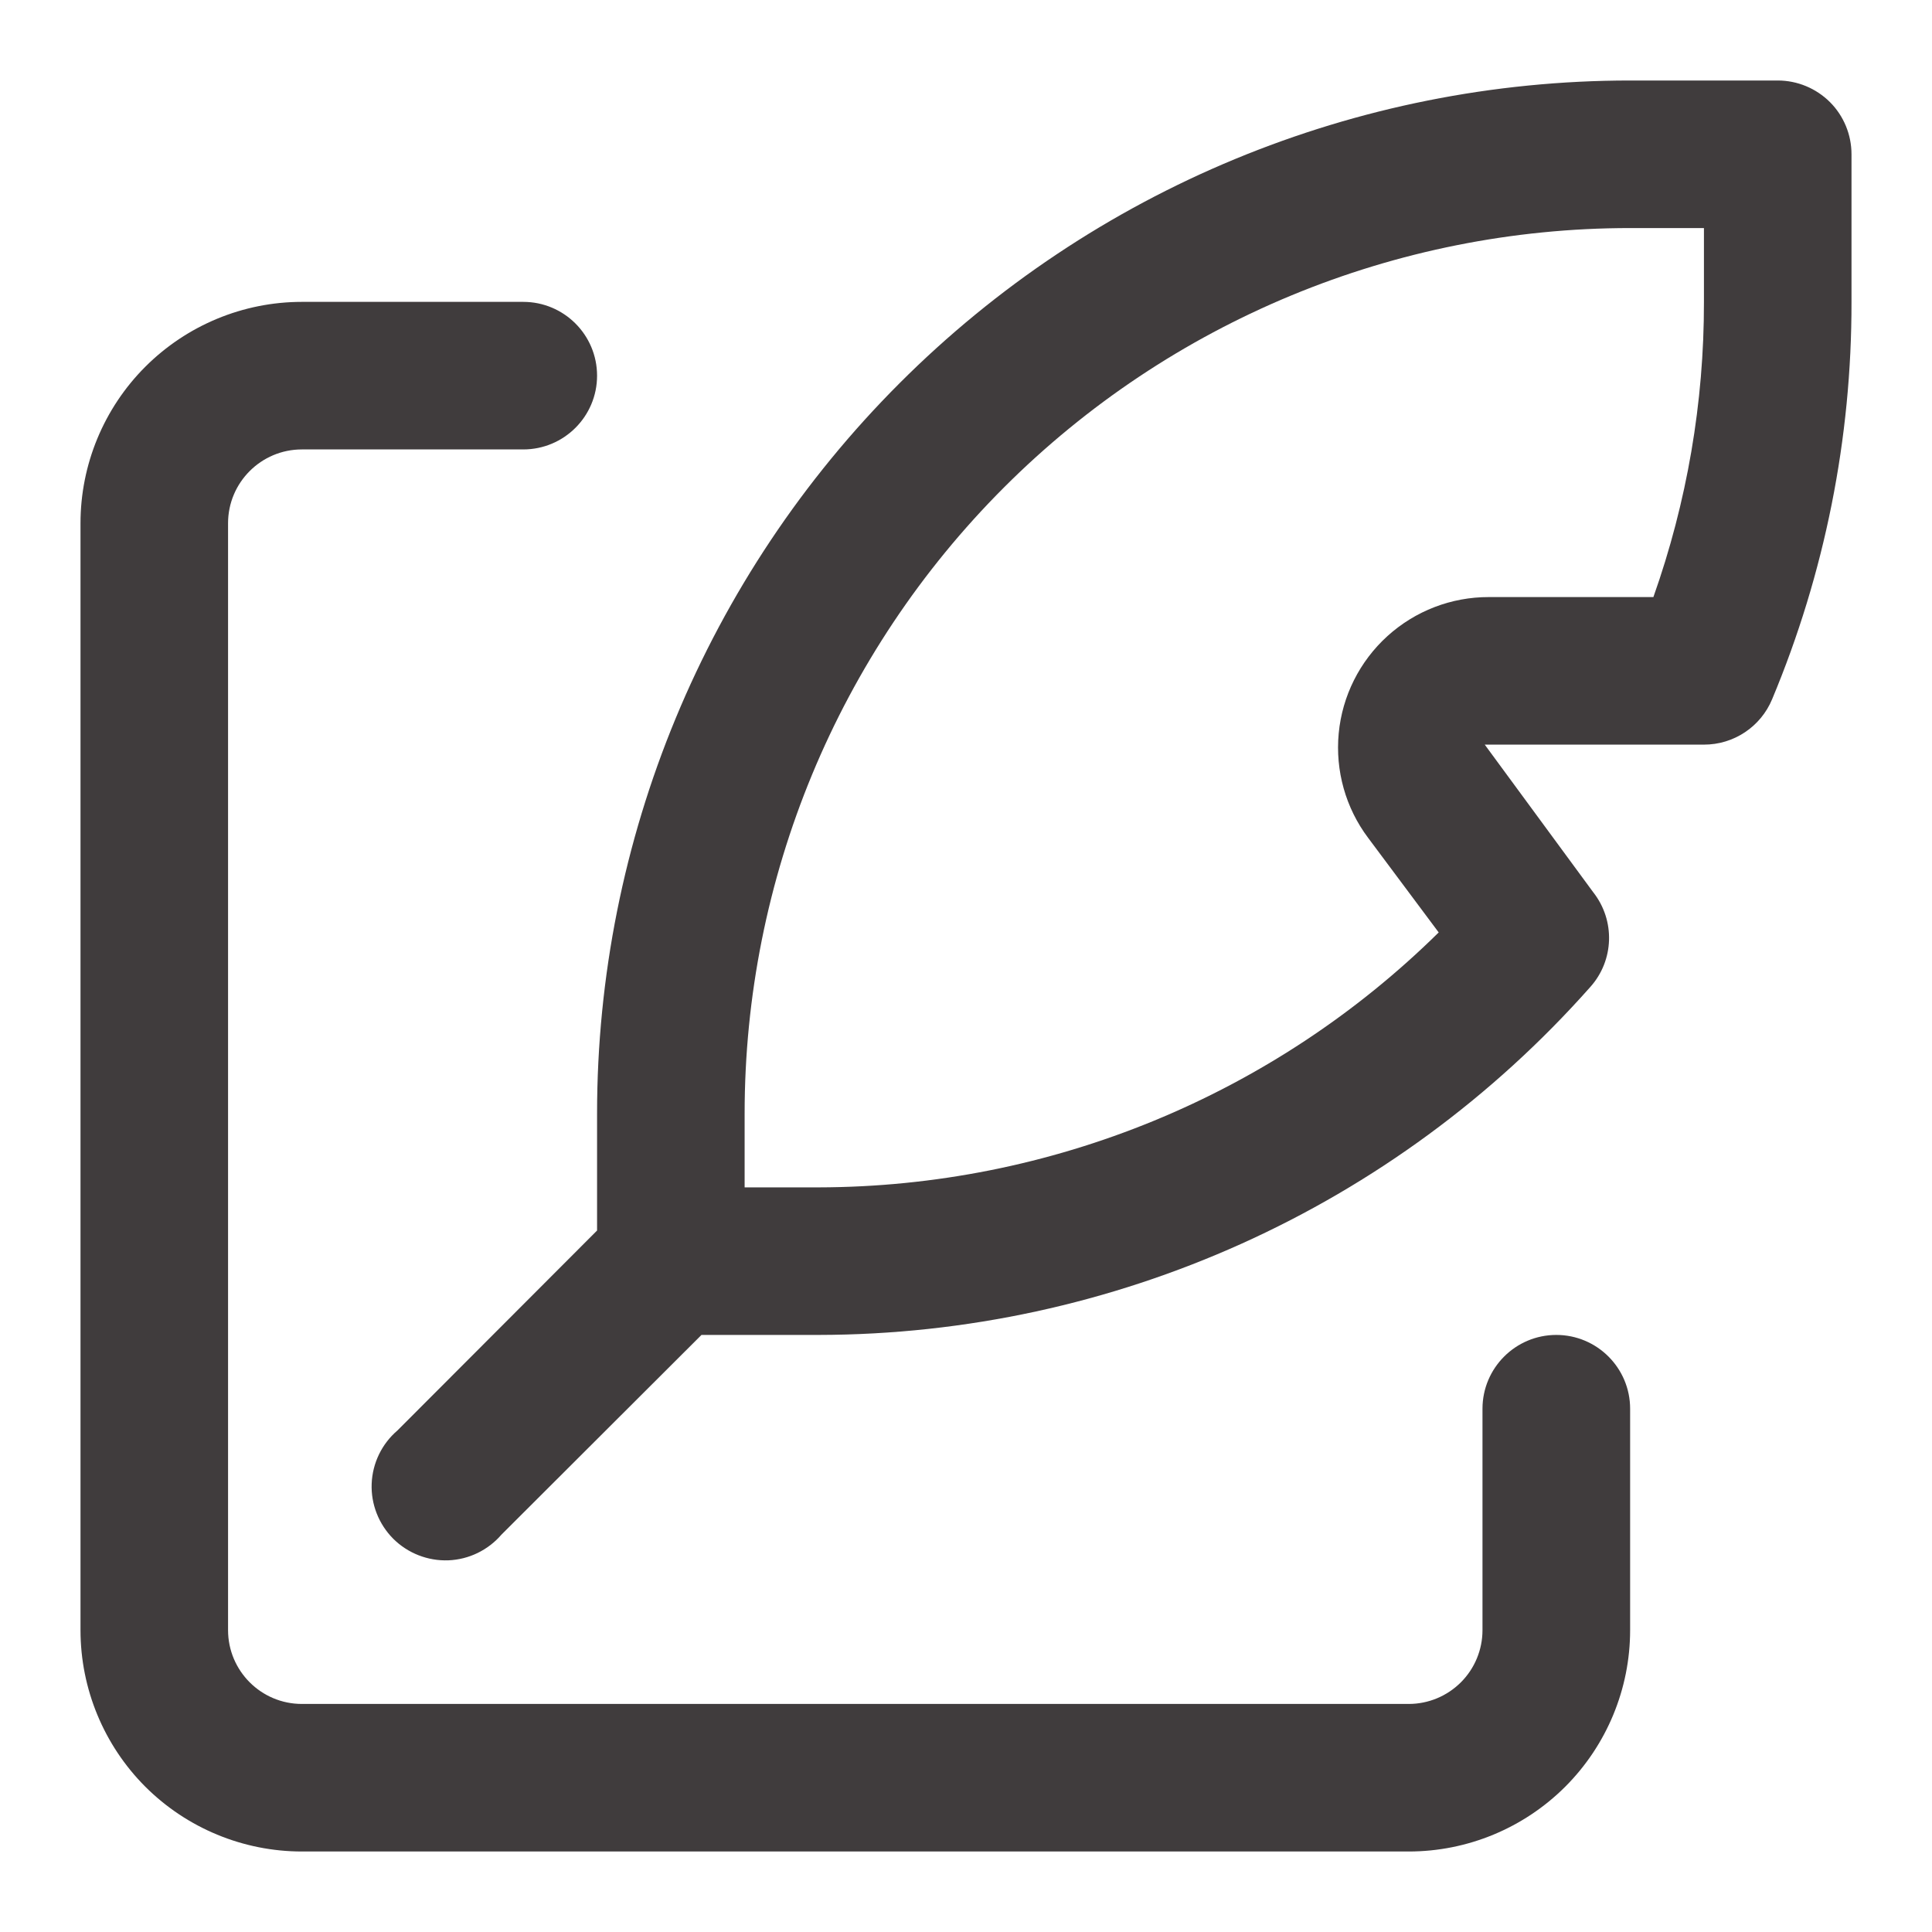
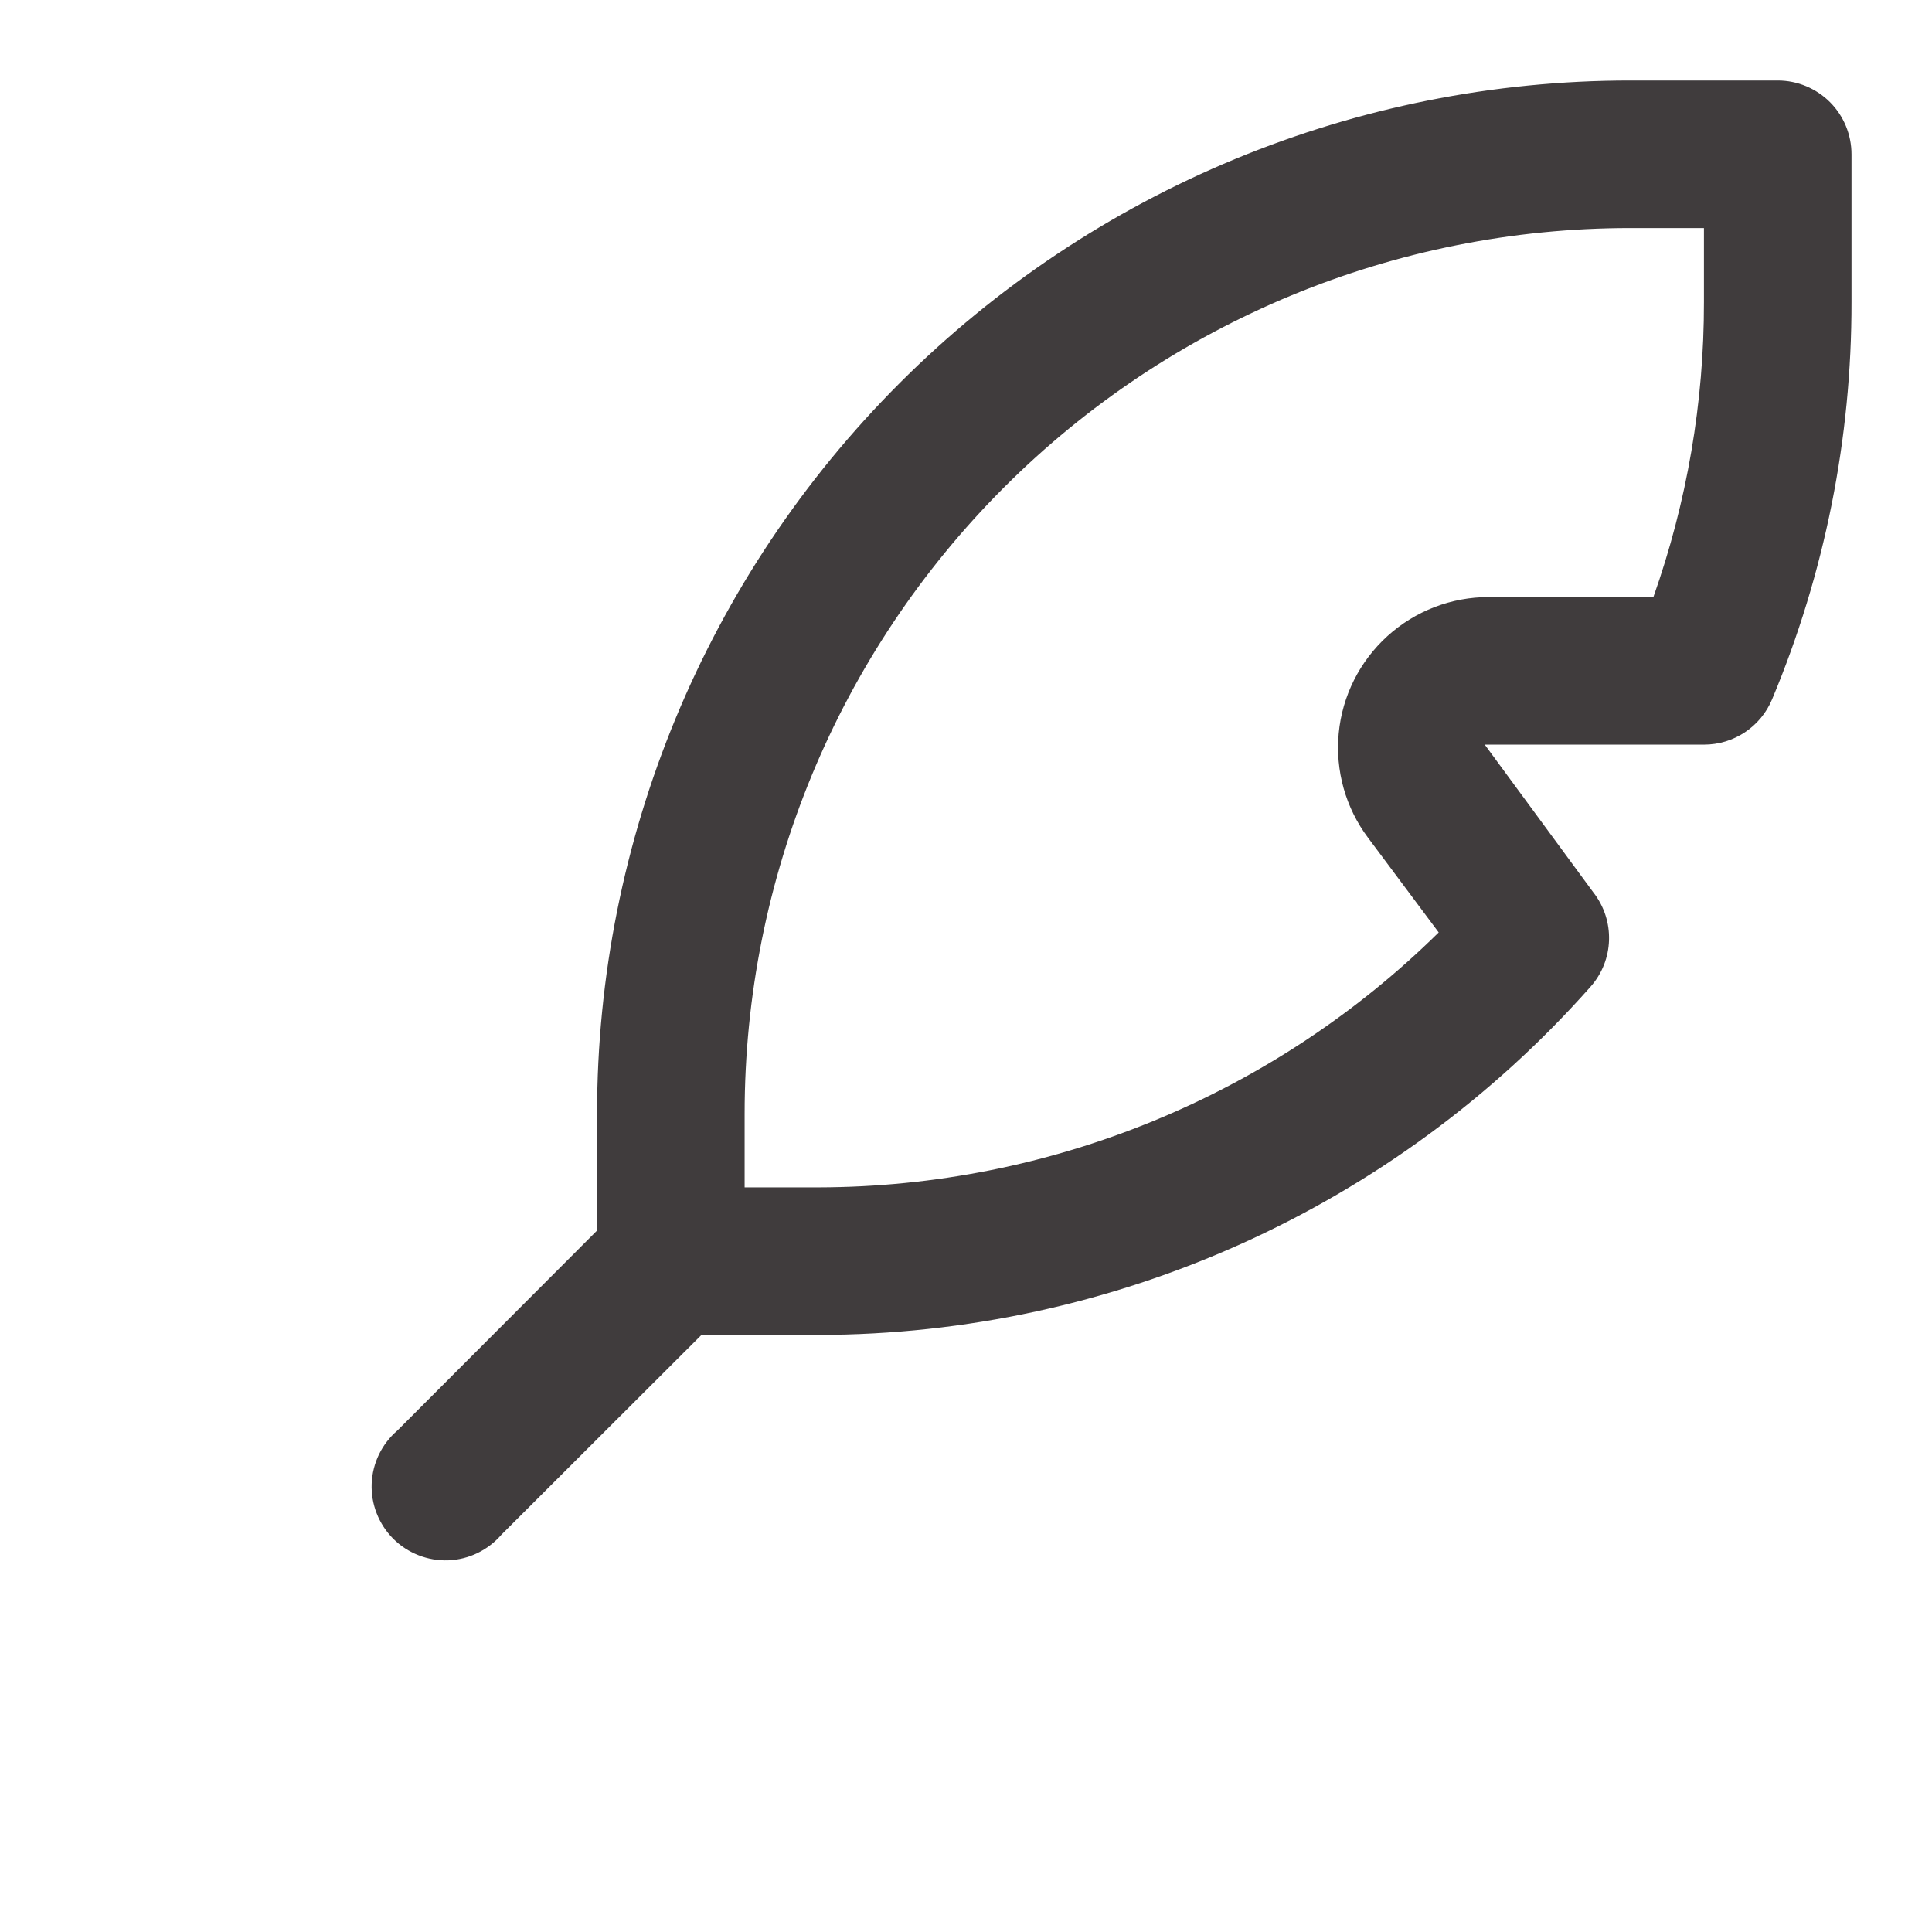
<svg xmlns="http://www.w3.org/2000/svg" width="24" height="24" viewBox="0 0 24 24" fill="none">
  <g opacity="0.8">
-     <path d="M3.75 23H17.5C18.229 23 18.928 22.71 19.444 22.195C19.96 21.679 20.25 20.979 20.25 20.25V17.5C20.25 16.994 19.839 16.583 19.333 16.583C18.827 16.583 18.416 16.994 18.416 17.5V20.25C18.416 20.493 18.32 20.726 18.148 20.898C17.976 21.07 17.743 21.167 17.5 21.167H3.75C3.244 21.167 2.833 20.756 2.833 20.25V6.5C2.833 5.994 3.244 5.583 3.75 5.583H6.5C7.006 5.583 7.417 5.173 7.417 4.667C7.417 4.16 7.006 3.75 6.5 3.75H3.75C3.021 3.75 2.321 4.04 1.805 4.556C1.29 5.071 1 5.771 1 6.5V20.25C1 20.979 1.29 21.679 1.805 22.195C2.321 22.71 3.021 23 3.75 23L3.75 23Z" fill="#100B0D" />
    <path d="M23 1.917C23 1.673 22.904 1.44 22.732 1.268C22.56 1.097 22.327 1 22.084 1H20.251C16.847 1 13.583 2.352 11.176 4.759C8.769 7.165 7.417 10.43 7.417 13.833V15.286L4.937 17.77C4.743 17.936 4.627 18.176 4.617 18.431C4.607 18.686 4.705 18.934 4.885 19.115C5.066 19.295 5.314 19.392 5.569 19.383C5.824 19.373 6.063 19.257 6.23 19.063L8.714 16.583H10.167C13.834 16.578 17.323 15.005 19.755 12.261C20.052 11.93 20.067 11.433 19.791 11.083L18.444 9.25H18.481L21.166 9.25C21.537 9.251 21.872 9.028 22.014 8.686C22.668 7.122 23.003 5.444 23 3.75L23 1.917ZM21.167 3.75C21.169 4.999 20.956 6.239 20.539 7.417H18.495C18.029 7.416 17.58 7.589 17.235 7.902C16.89 8.215 16.674 8.646 16.63 9.109C16.586 9.573 16.716 10.037 16.996 10.409L17.872 11.583C15.818 13.608 13.051 14.745 10.167 14.75H9.25V13.833C9.25 10.916 10.409 8.118 12.472 6.055C14.535 3.992 17.333 2.833 20.25 2.833H21.167L21.167 3.75Z" fill="#100B0D" />
  </g>
</svg>